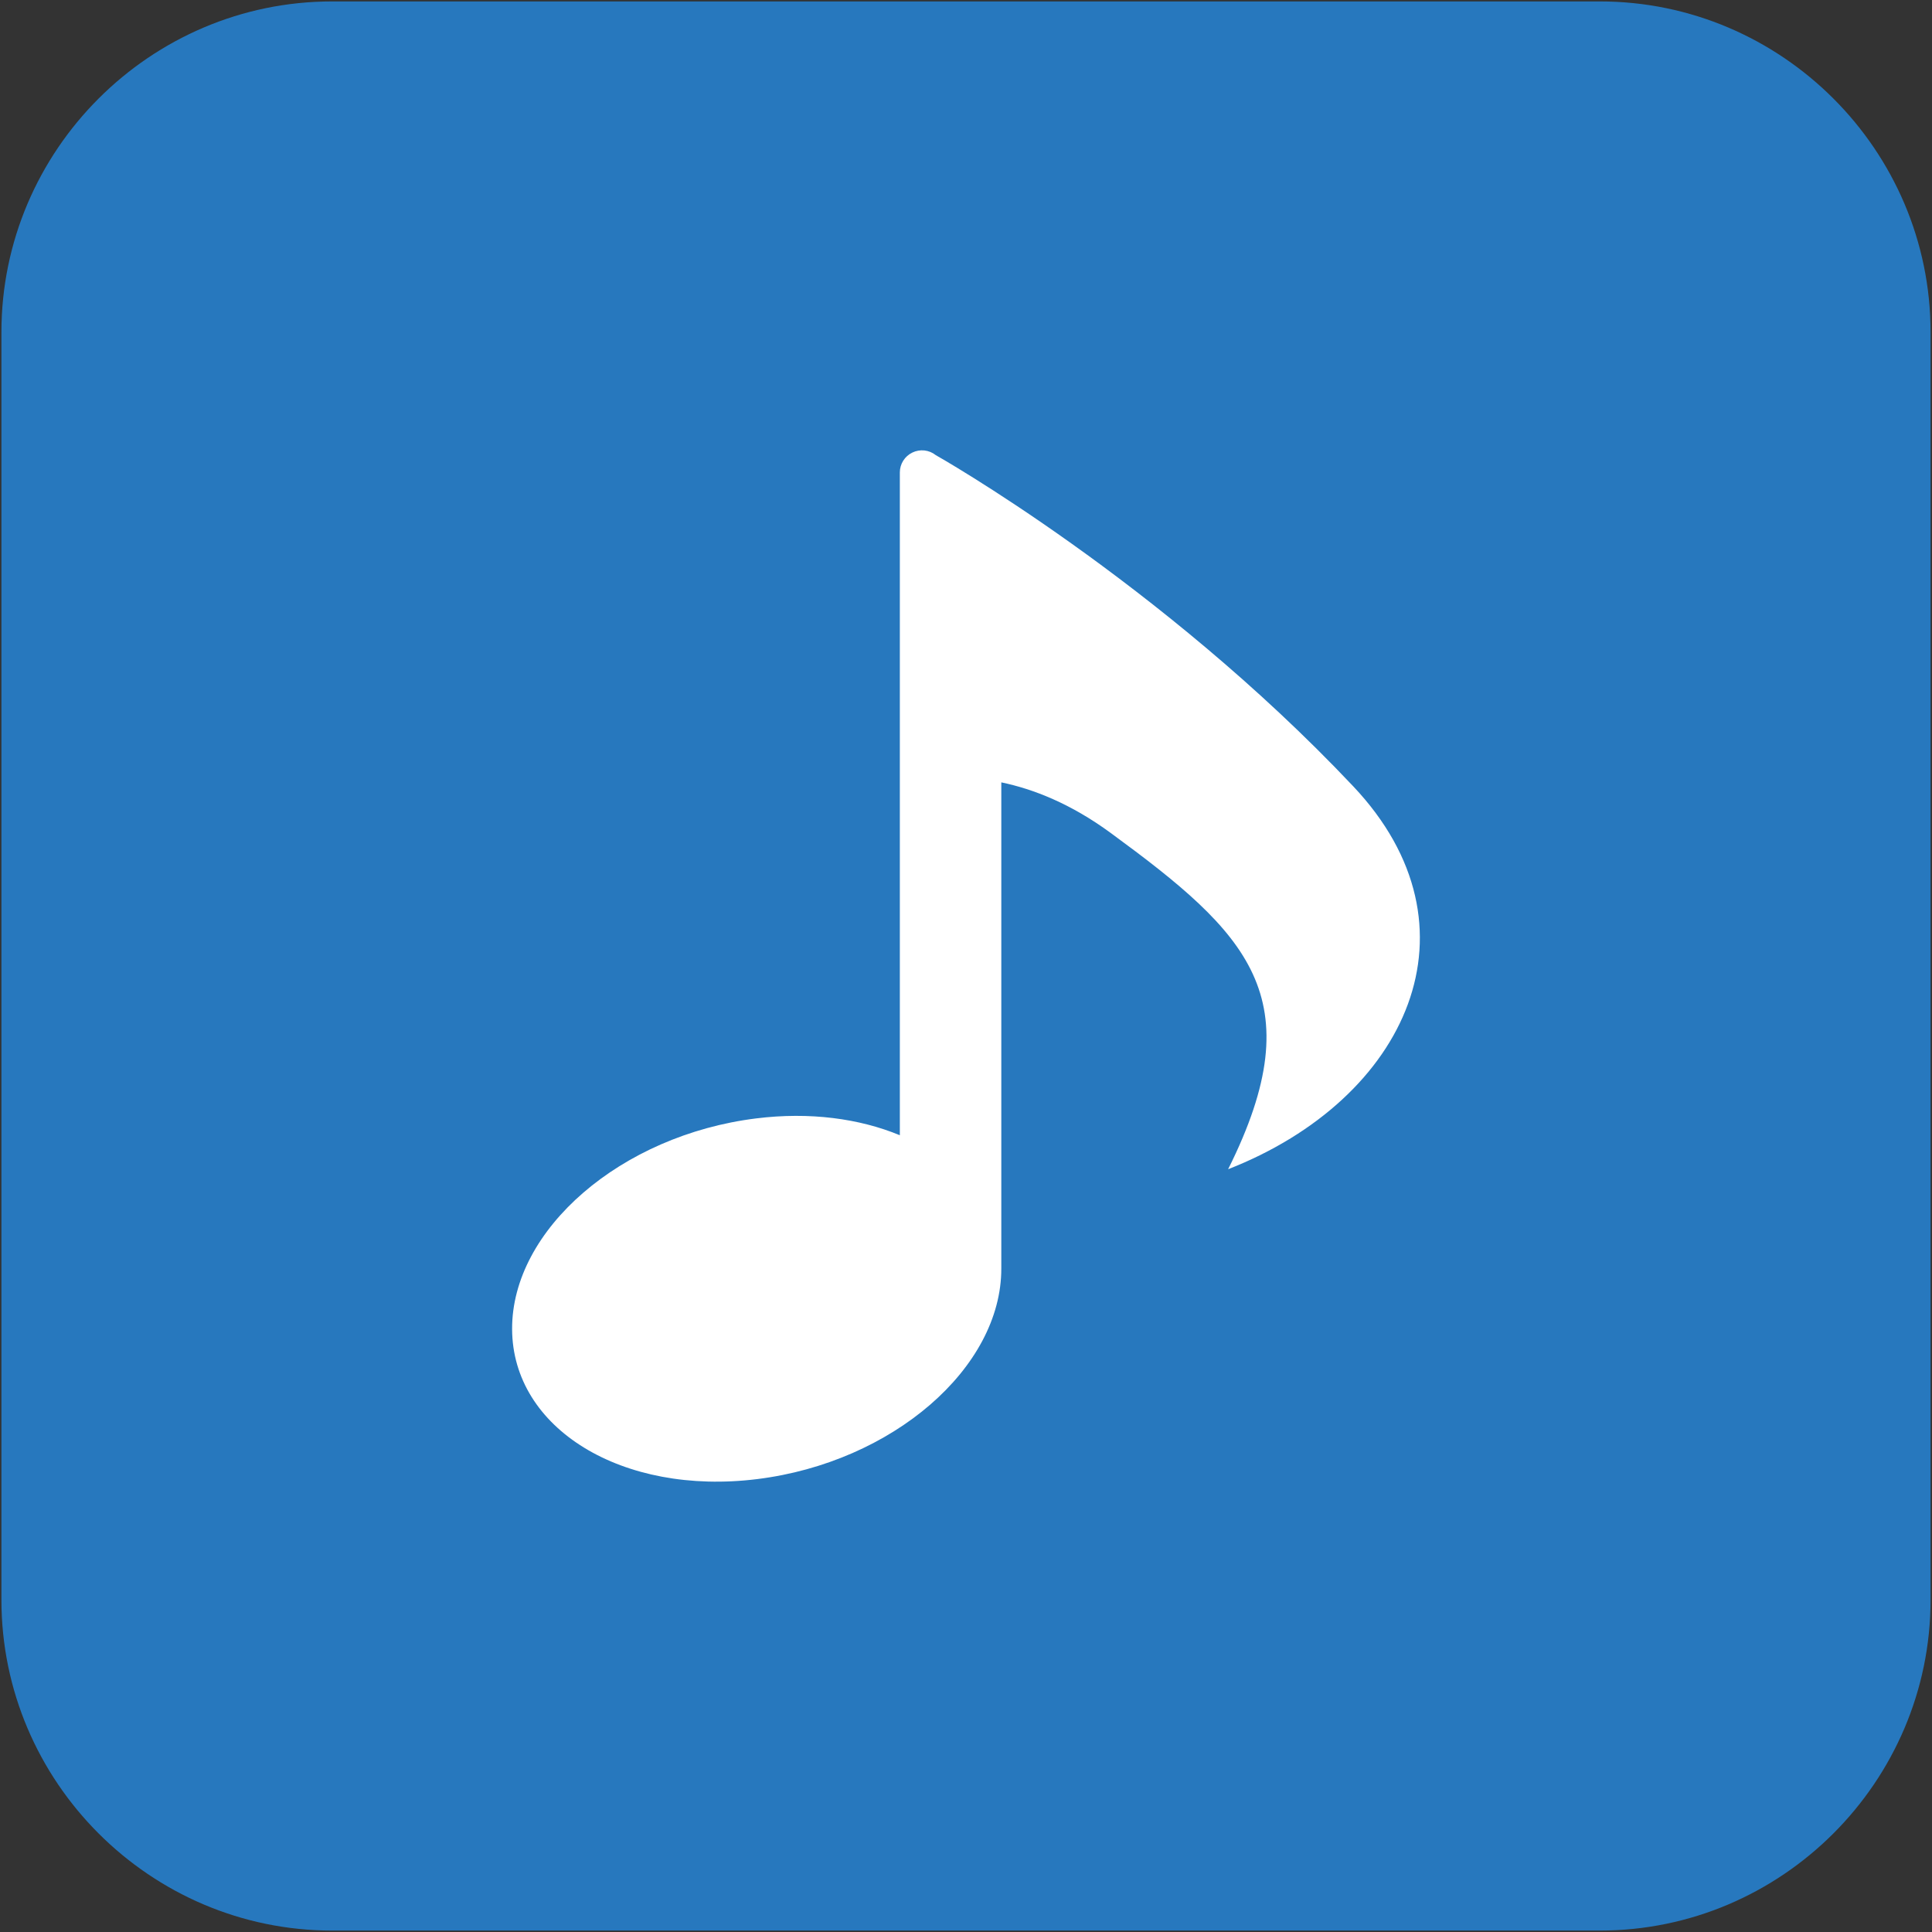
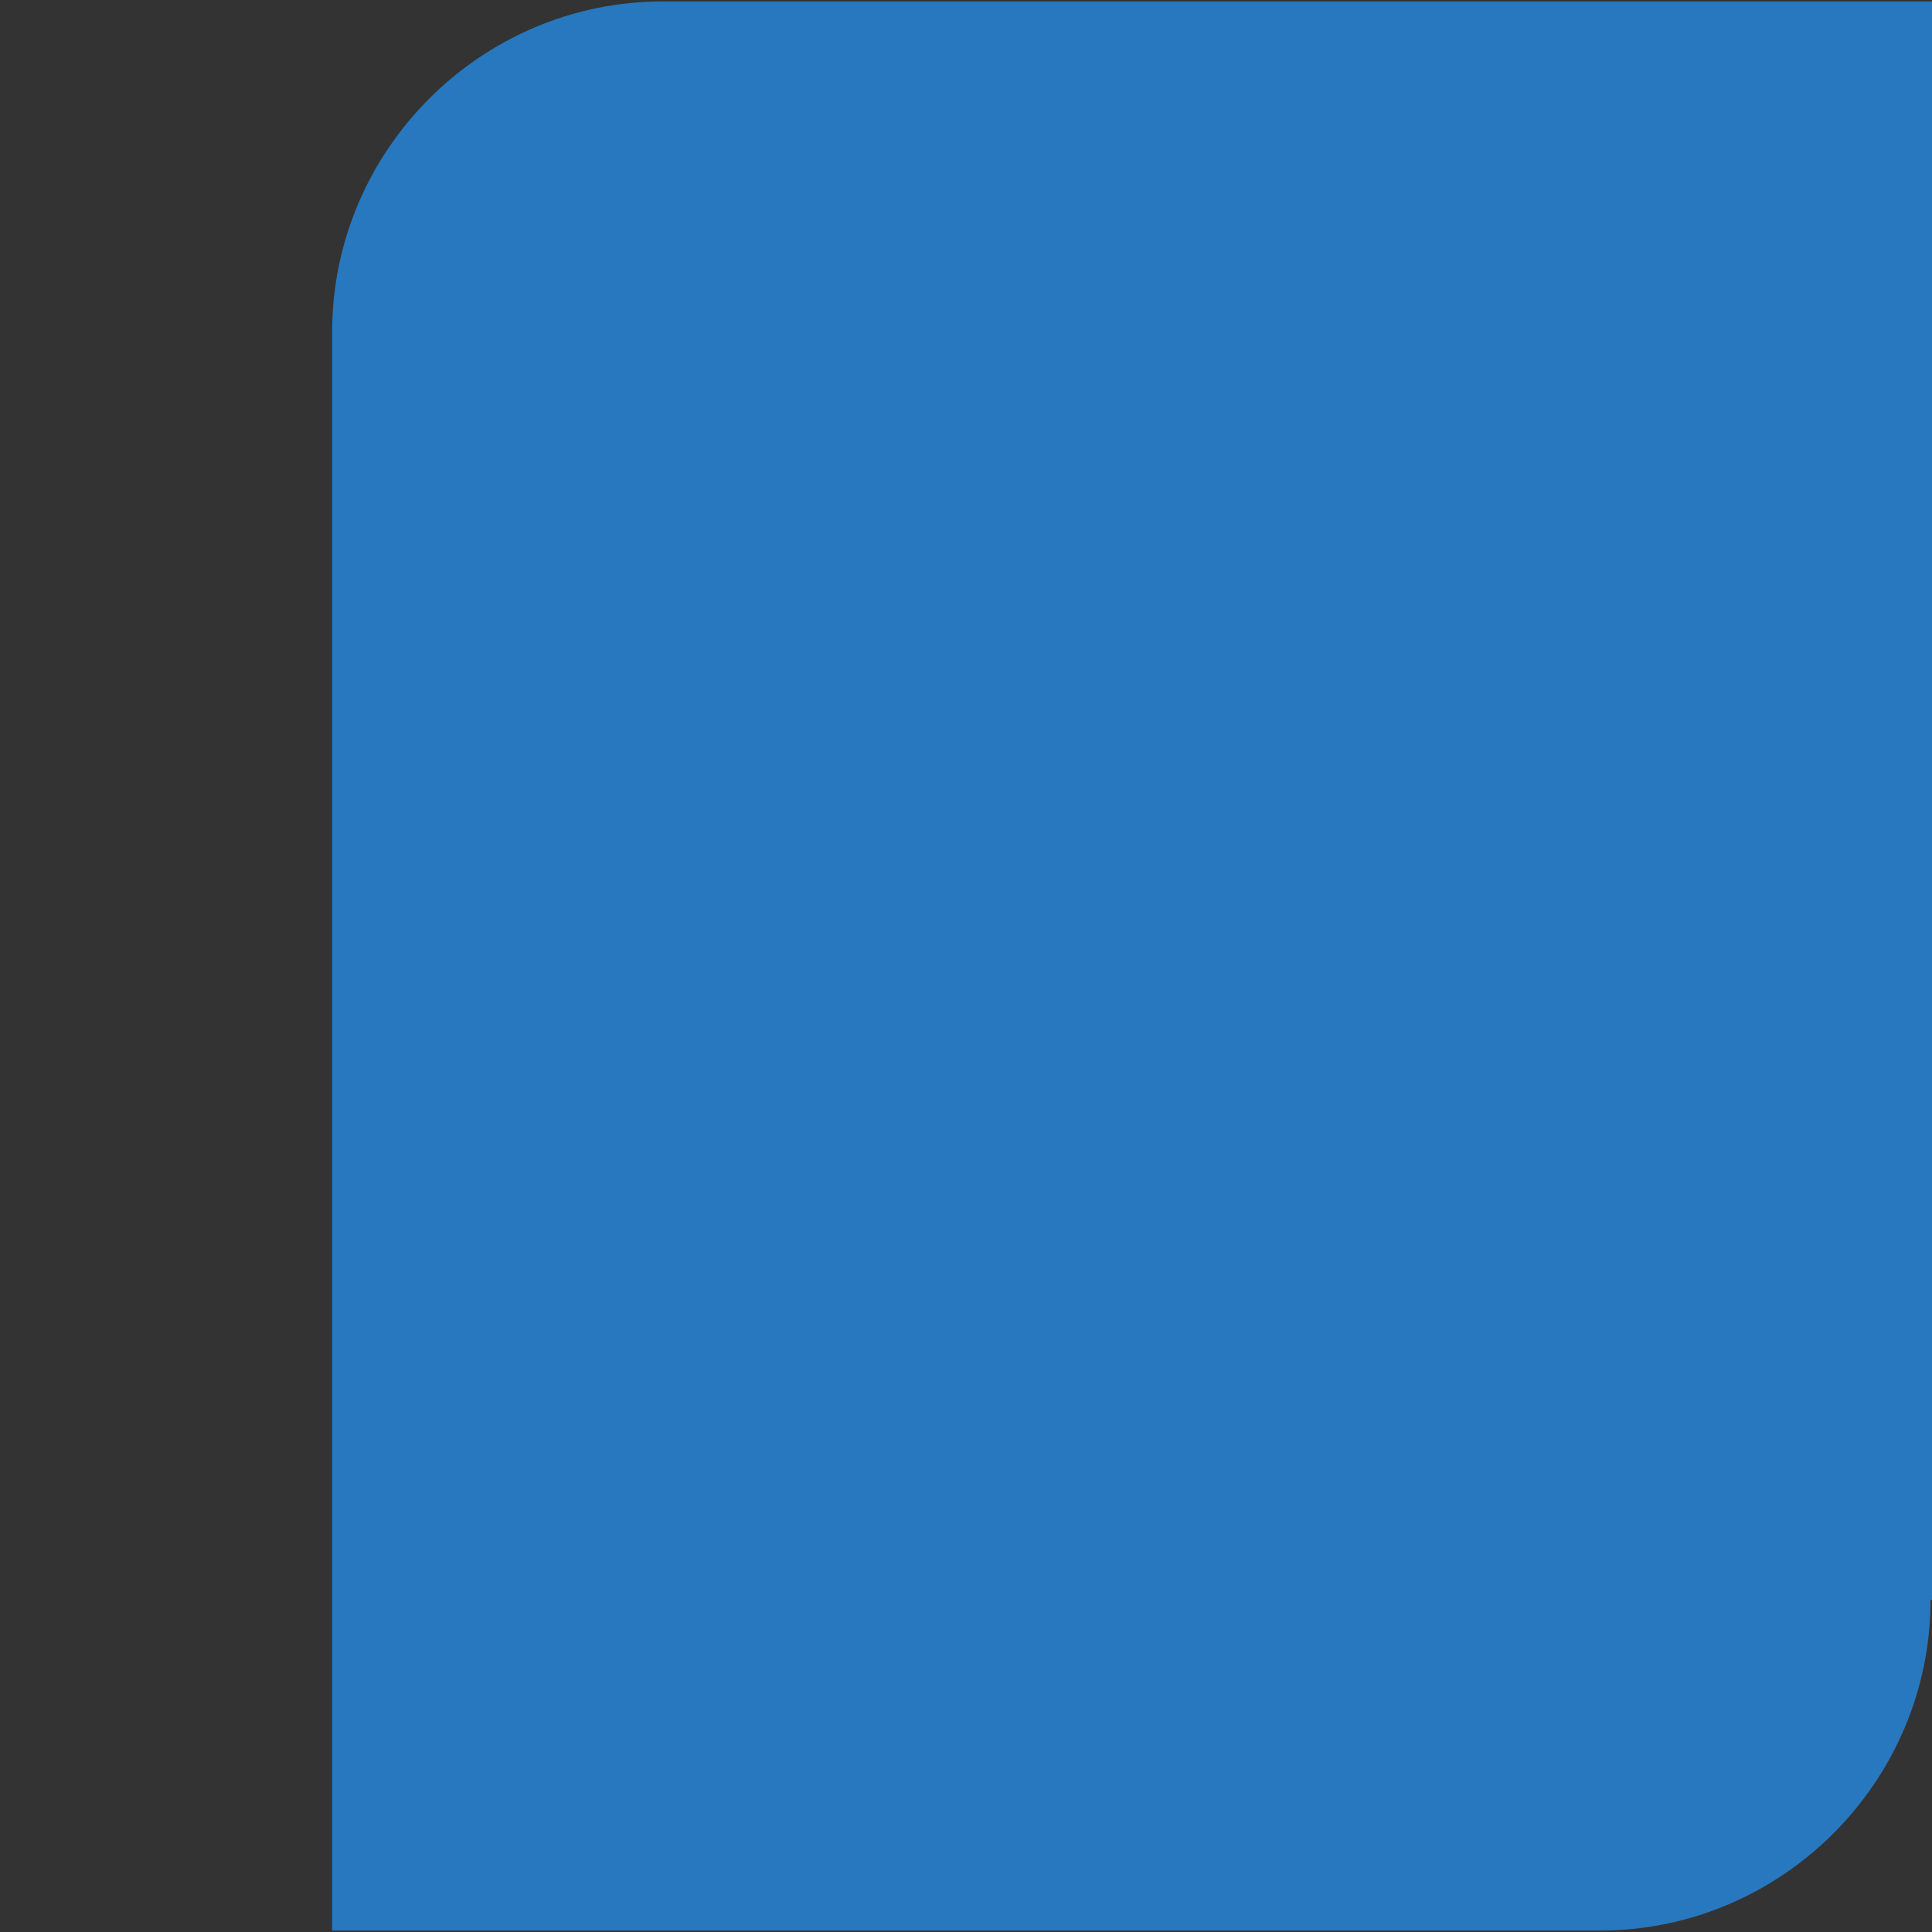
<svg xmlns="http://www.w3.org/2000/svg" version="1.1" id="レイヤー_1" x="0px" y="0px" width="138px" height="138px" viewBox="0 0 138 138" enable-background="new 0 0 138 138" xml:space="preserve">
  <rect x="0" y="0" width="138" height="138" fill="#333333" stroke="none" />
  <g>
    <g>
-       <path fill="#2778BE" d="M137.897,114.276c0,12.992-10.63,23.622-23.622,23.622H23.724c-12.992,0-23.622-10.63-23.622-23.622    V23.724c0-12.992,10.63-23.622,23.622-23.622h90.551c12.992,0,23.622,10.63,23.622,23.622V114.276z" />
+       <path fill="#2778BE" d="M137.897,114.276c0,12.992-10.63,23.622-23.622,23.622H23.724V23.724c0-12.992,10.63-23.622,23.622-23.622h90.551c12.992,0,23.622,10.63,23.622,23.622V114.276z" />
    </g>
    <g>
-       <path fill="#FFFFFF" d="M96.657,56.162C82.832,41.517,66.841,32.51,66.841,32.51c-0.475-0.379-1.126-0.45-1.674-0.184    c-0.545,0.263-0.893,0.813-0.893,1.421v47.341c-2.888-1.193-6.432-1.679-10.268-1.201c-9.651,1.198-17.453,7.937-17.427,15.047    c0.025,7.115,7.868,11.914,17.514,10.715c9.652-1.199,17.453-7.942,17.429-15.058V55.883c2.277,0.475,4.951,1.511,7.828,3.624    c9.739,7.143,14.514,11.725,8.372,24.01C100.564,78.493,106.15,66.207,96.657,56.162z" />
-     </g>
+       </g>
  </g>
</svg>